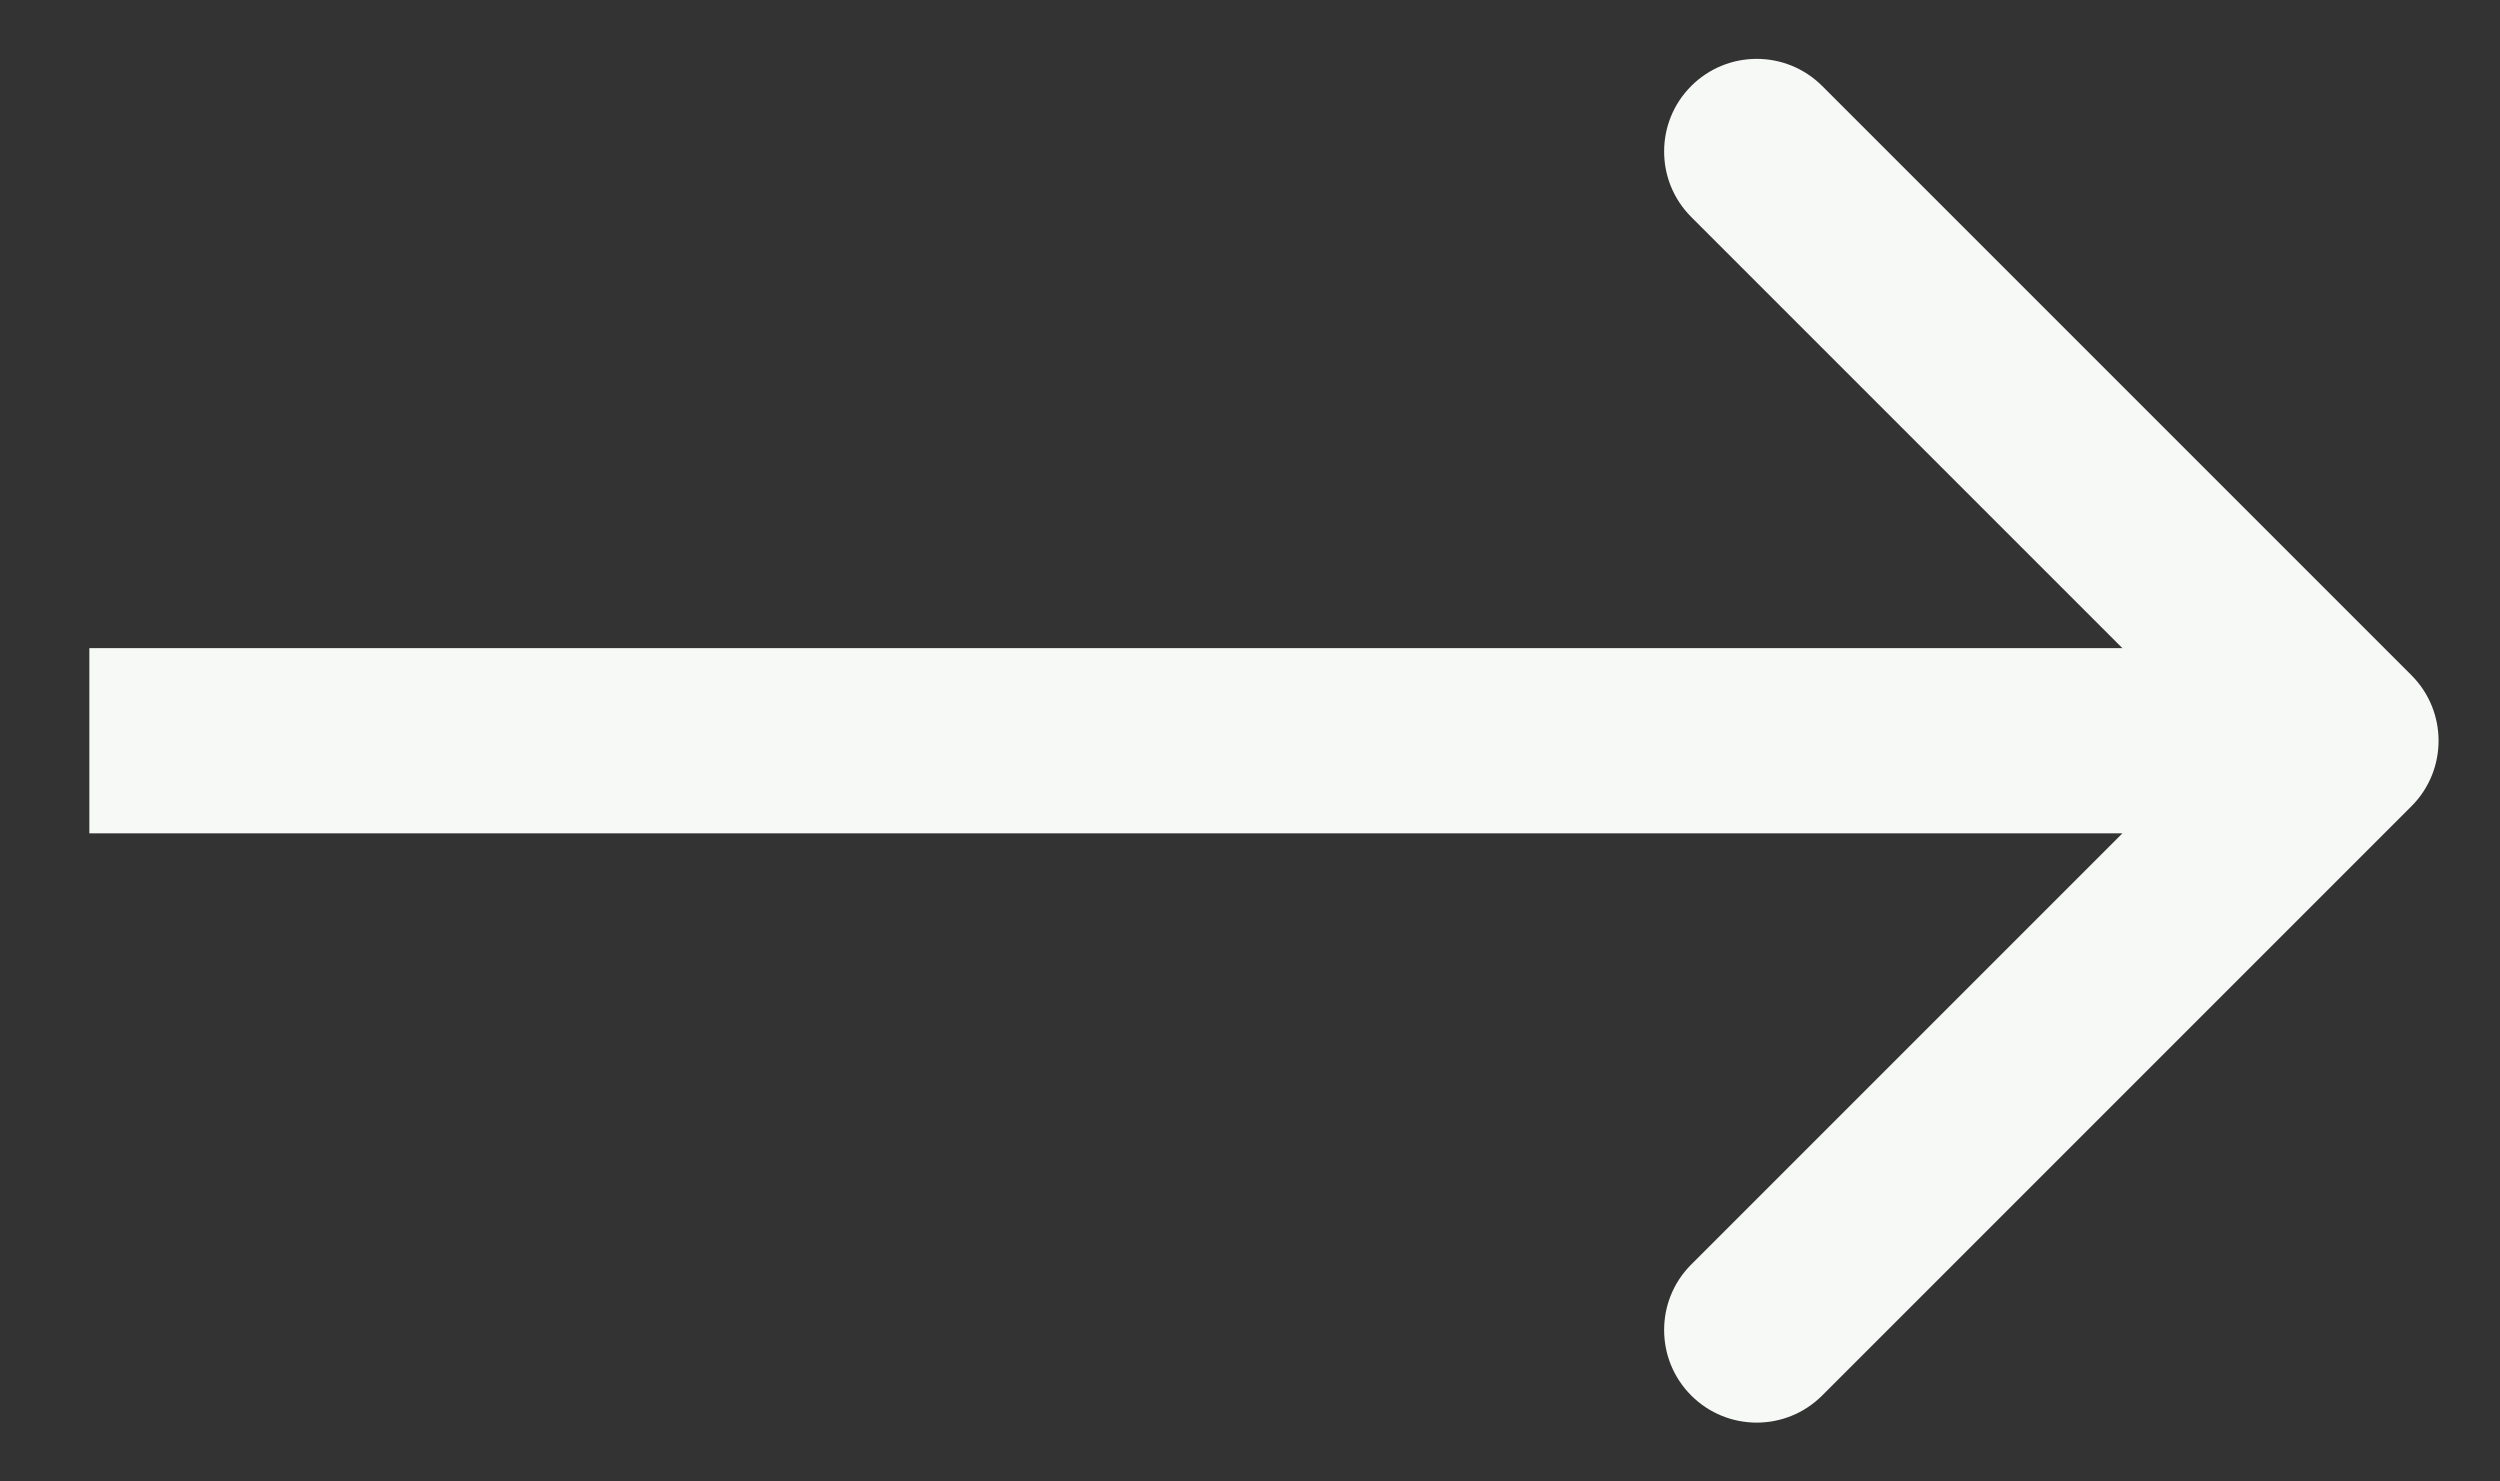
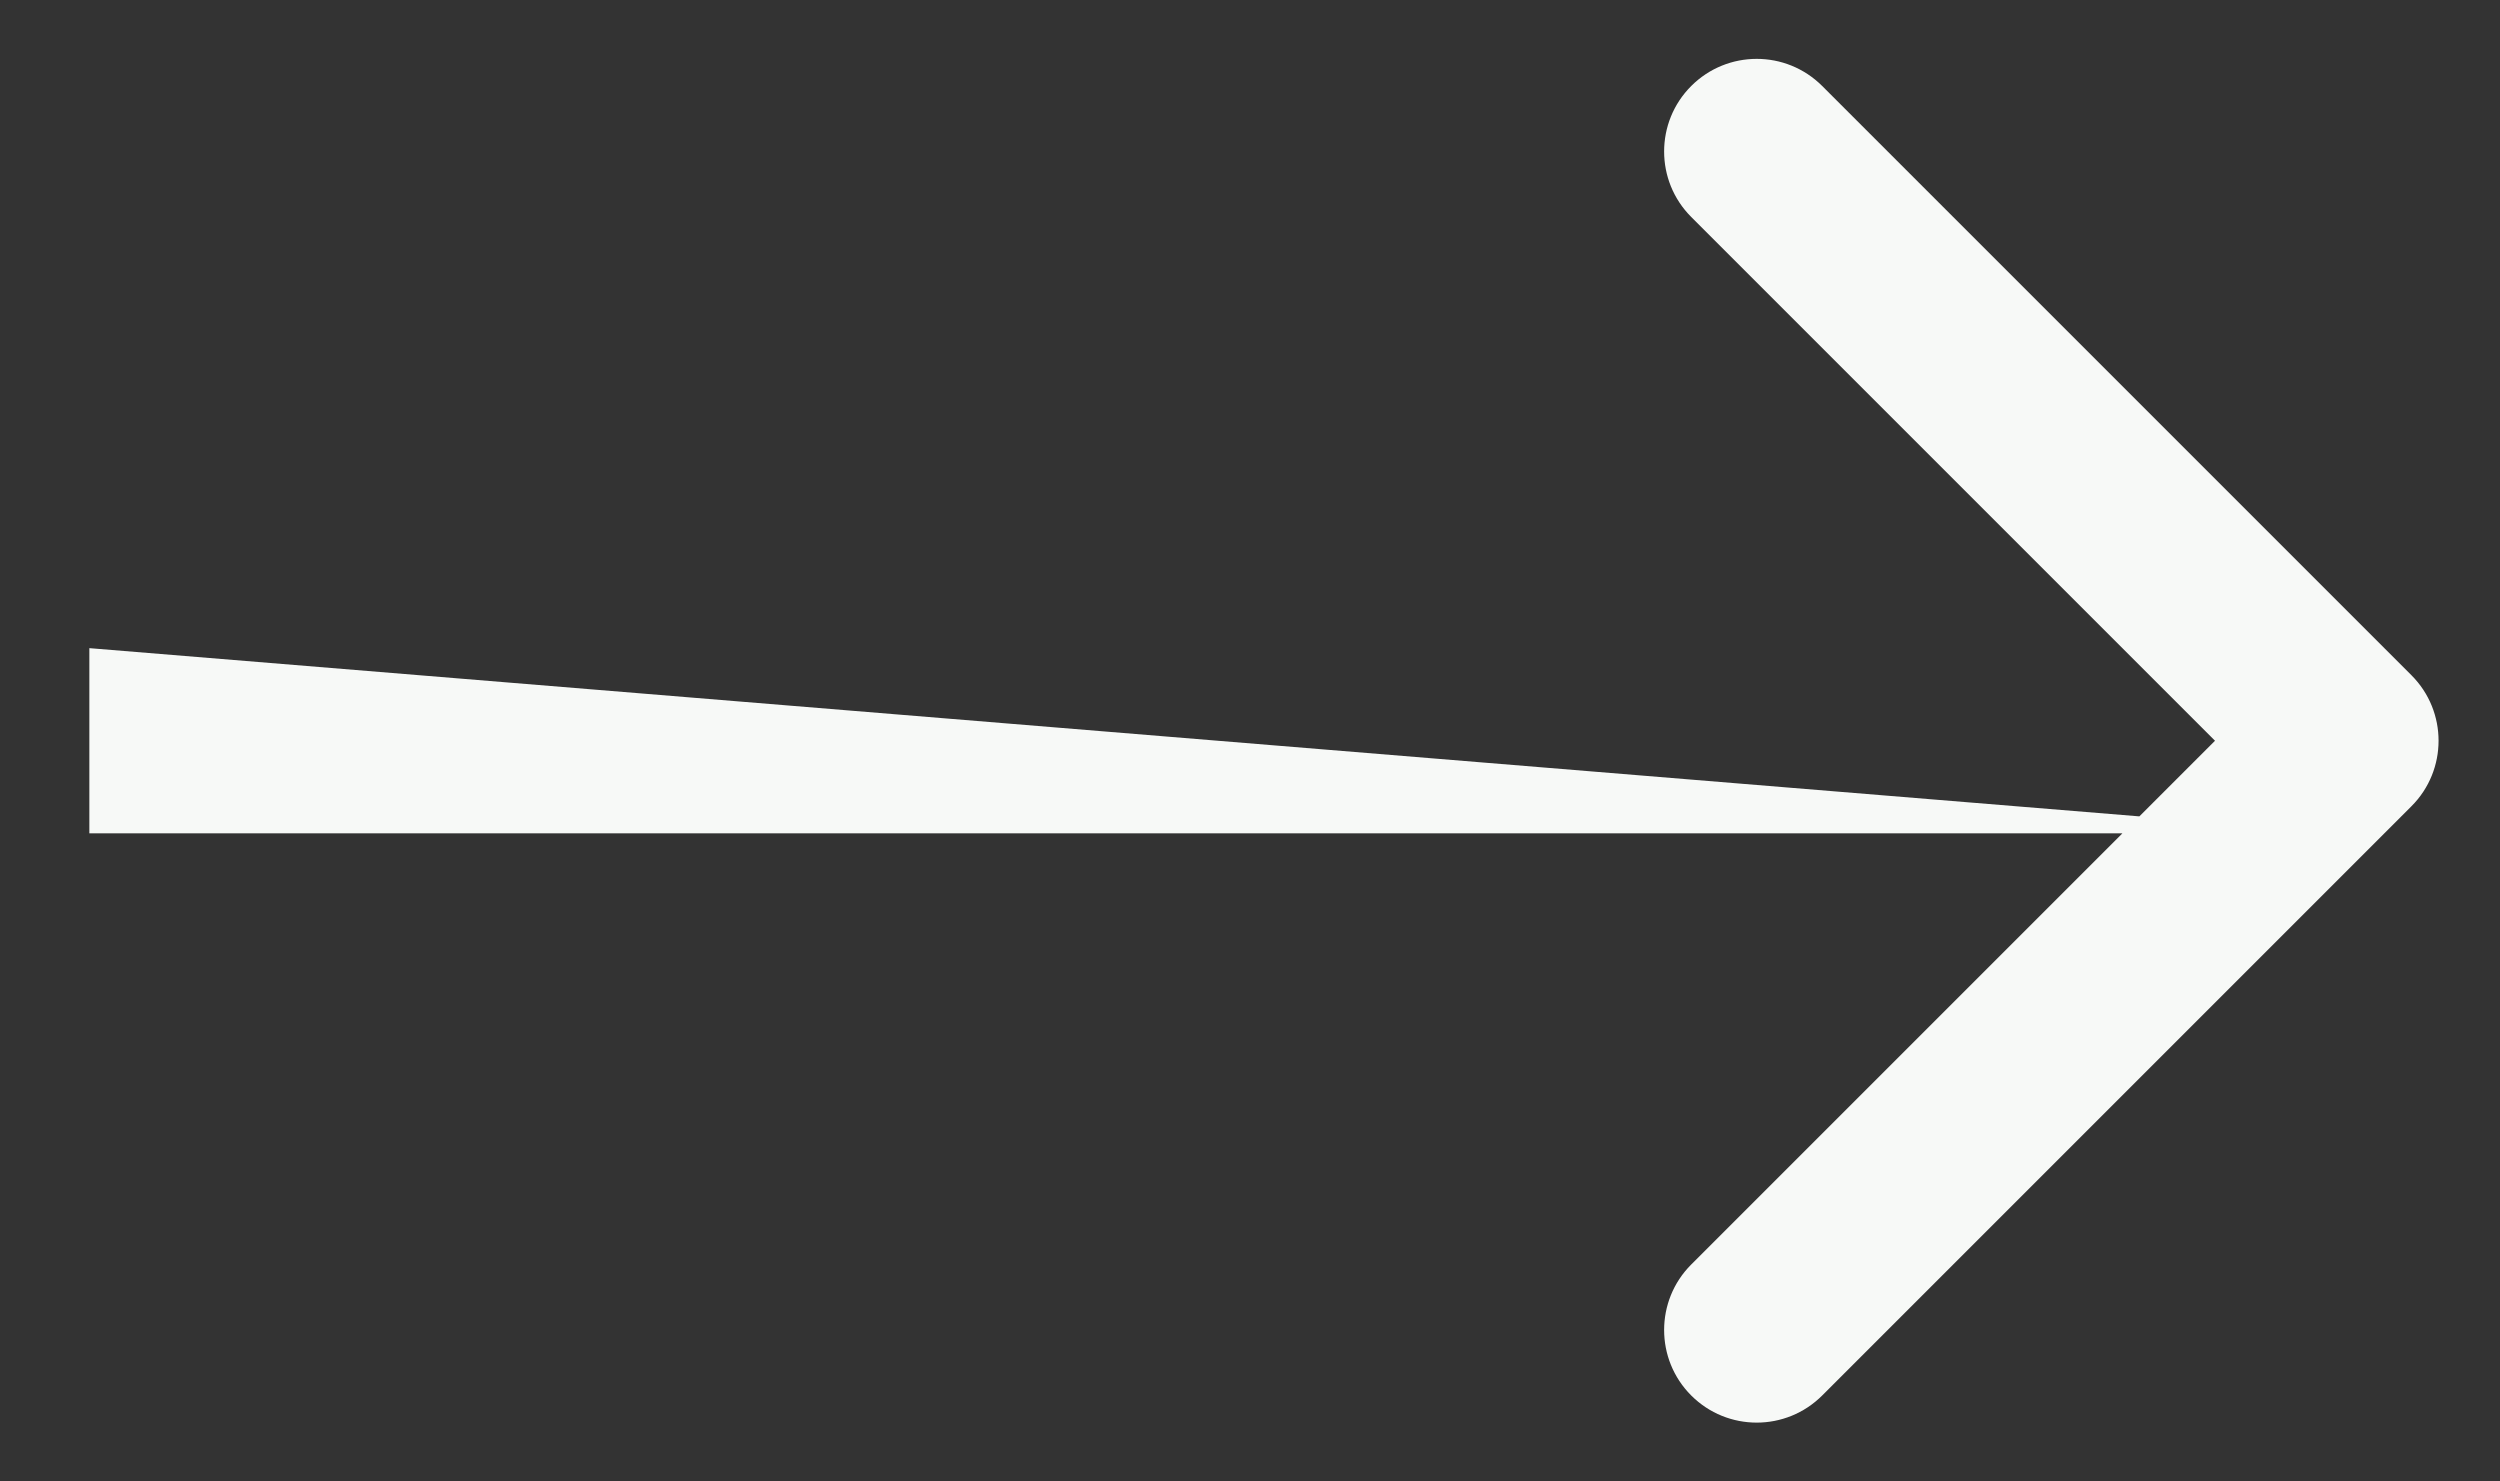
<svg xmlns="http://www.w3.org/2000/svg" width="27" height="16" viewBox="0 0 27 16" fill="none">
  <rect x="0" y="0" width="27" height="16" fill="#333333" stroke="none" />
-   <path d="M26.044 8.707C26.434 8.317 26.434 7.683 26.044 7.293L19.68 0.929C19.289 0.538 18.656 0.538 18.265 0.929C17.875 1.319 17.875 1.953 18.265 2.343L23.922 8L18.265 13.657C17.875 14.047 17.875 14.681 18.265 15.071C18.656 15.462 19.289 15.462 19.68 15.071L26.044 8.707ZM0.965 9L25.337 9V7L0.965 7L0.965 9Z" fill="#F7F9F7" />
+   <path d="M26.044 8.707C26.434 8.317 26.434 7.683 26.044 7.293L19.68 0.929C19.289 0.538 18.656 0.538 18.265 0.929C17.875 1.319 17.875 1.953 18.265 2.343L23.922 8L18.265 13.657C17.875 14.047 17.875 14.681 18.265 15.071C18.656 15.462 19.289 15.462 19.68 15.071L26.044 8.707ZM0.965 9L25.337 9L0.965 7L0.965 9Z" fill="#F7F9F7" />
</svg>